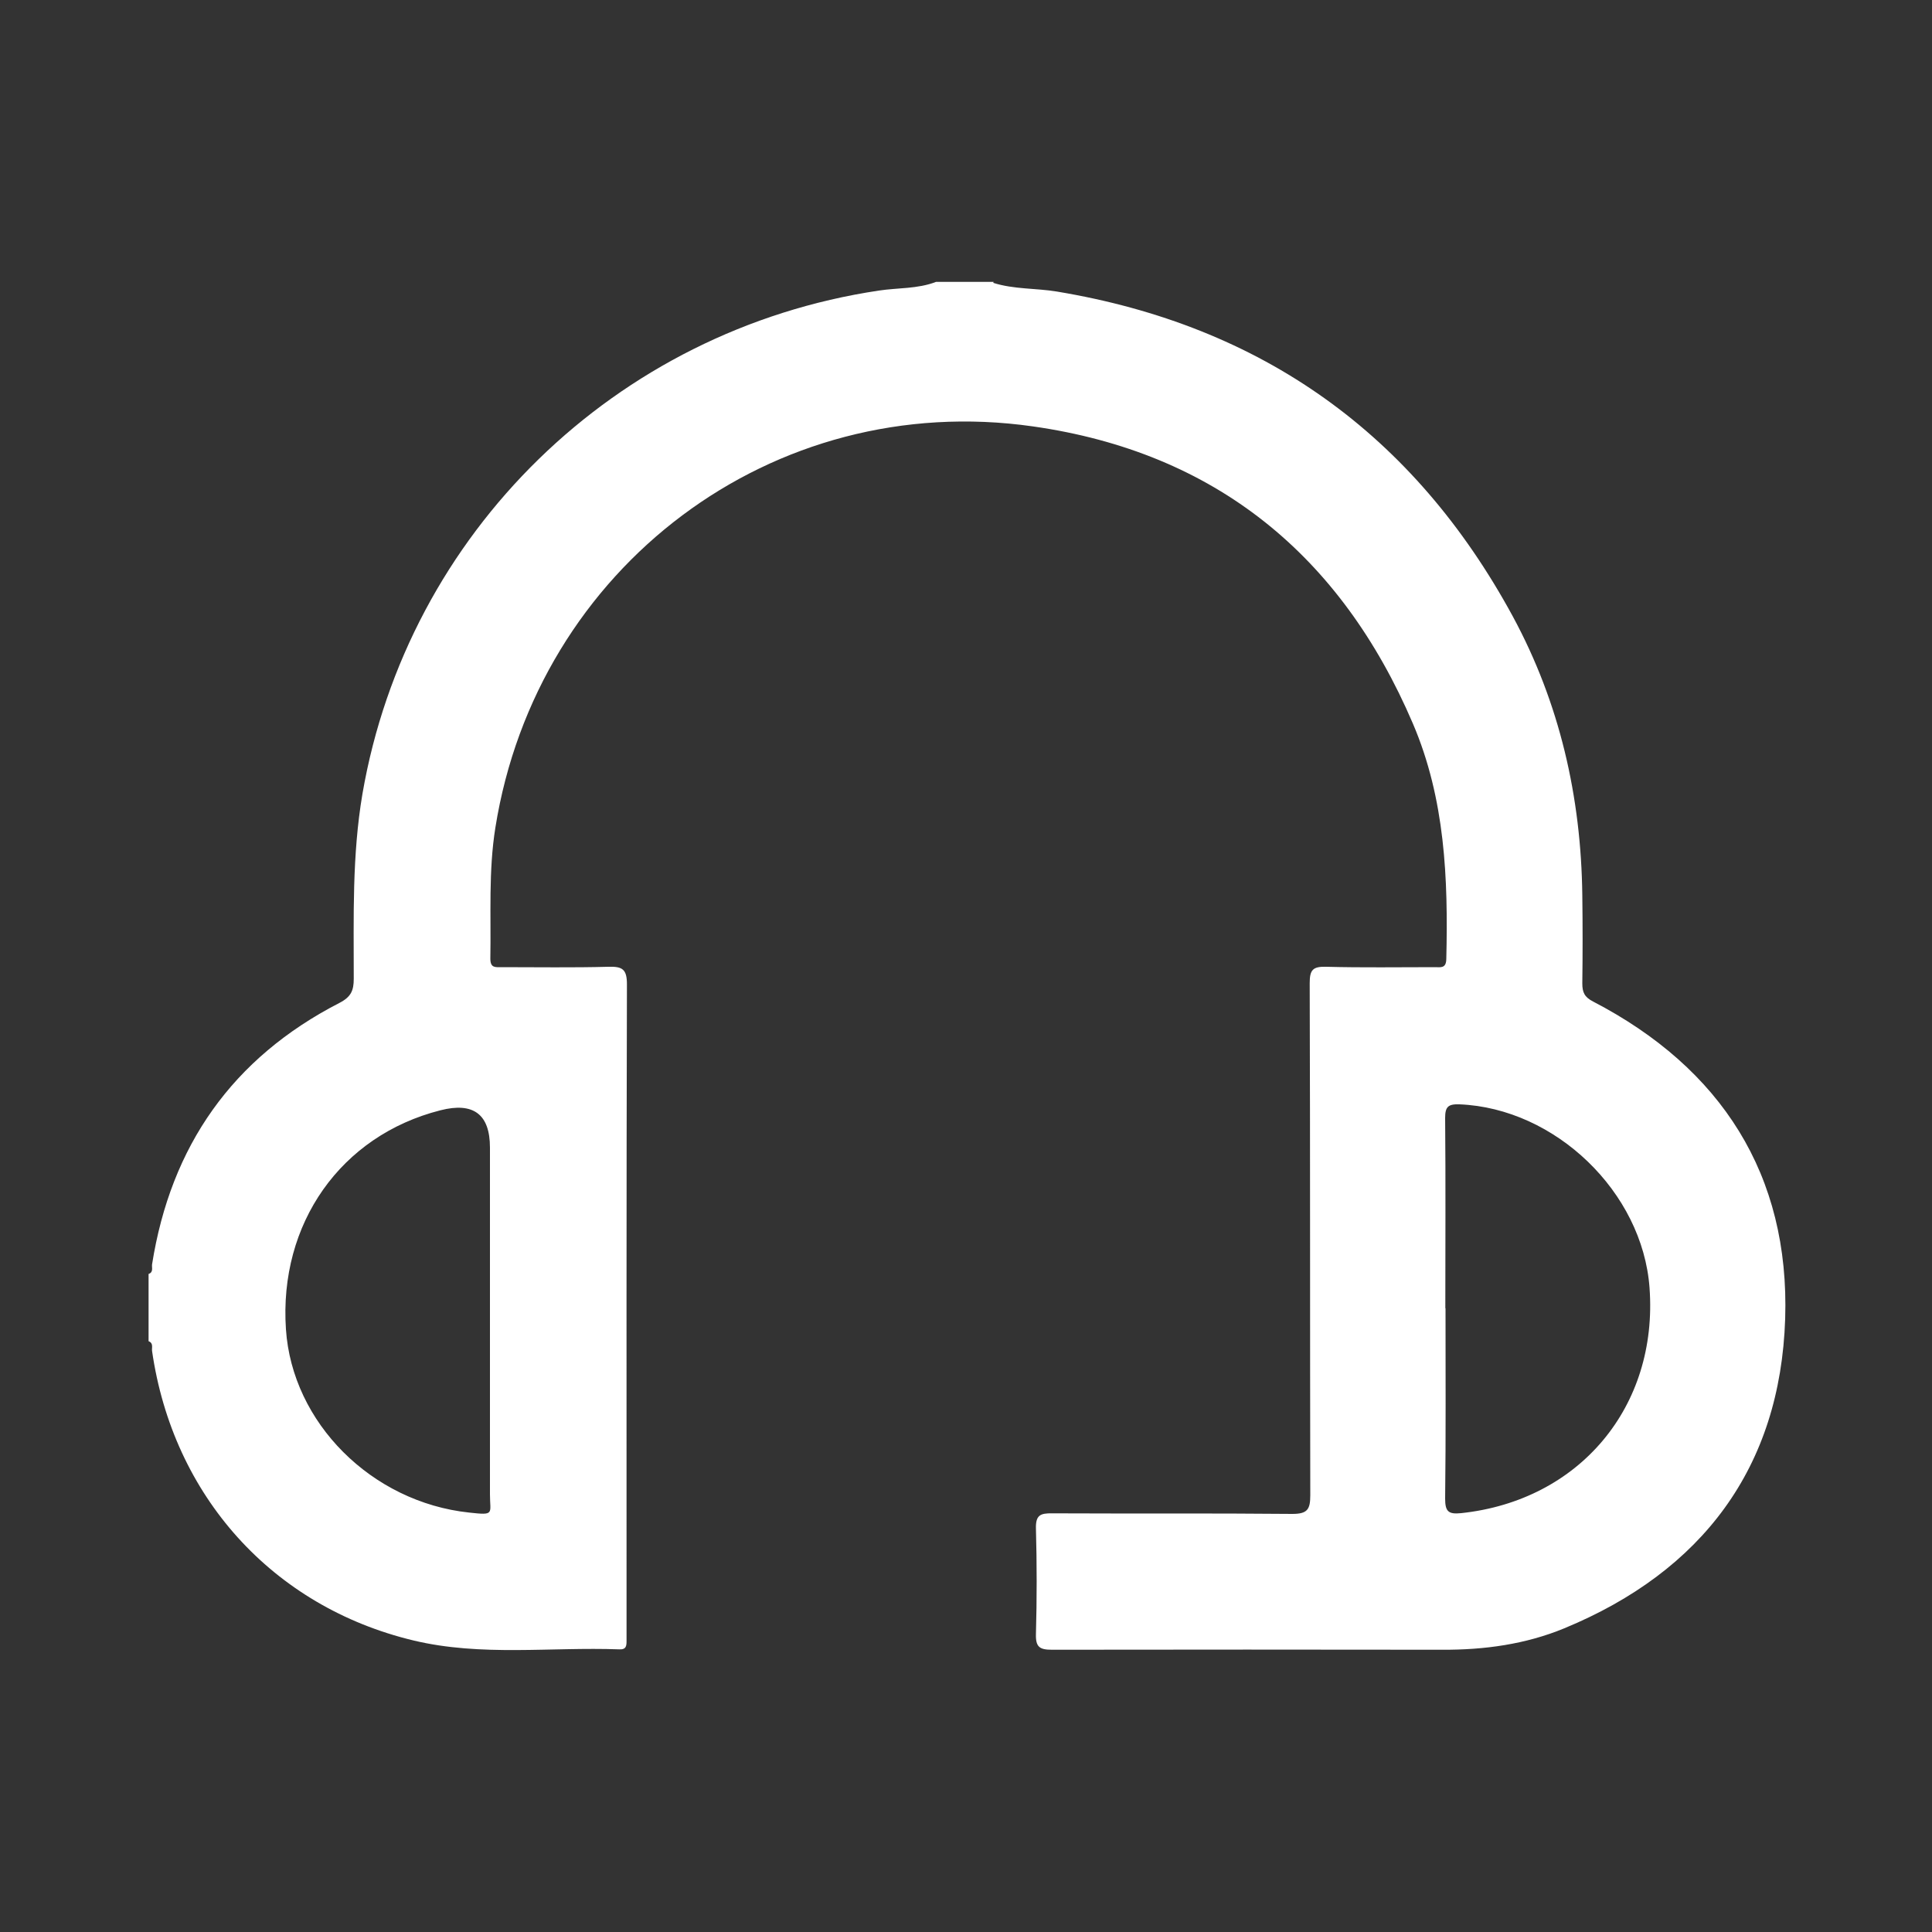
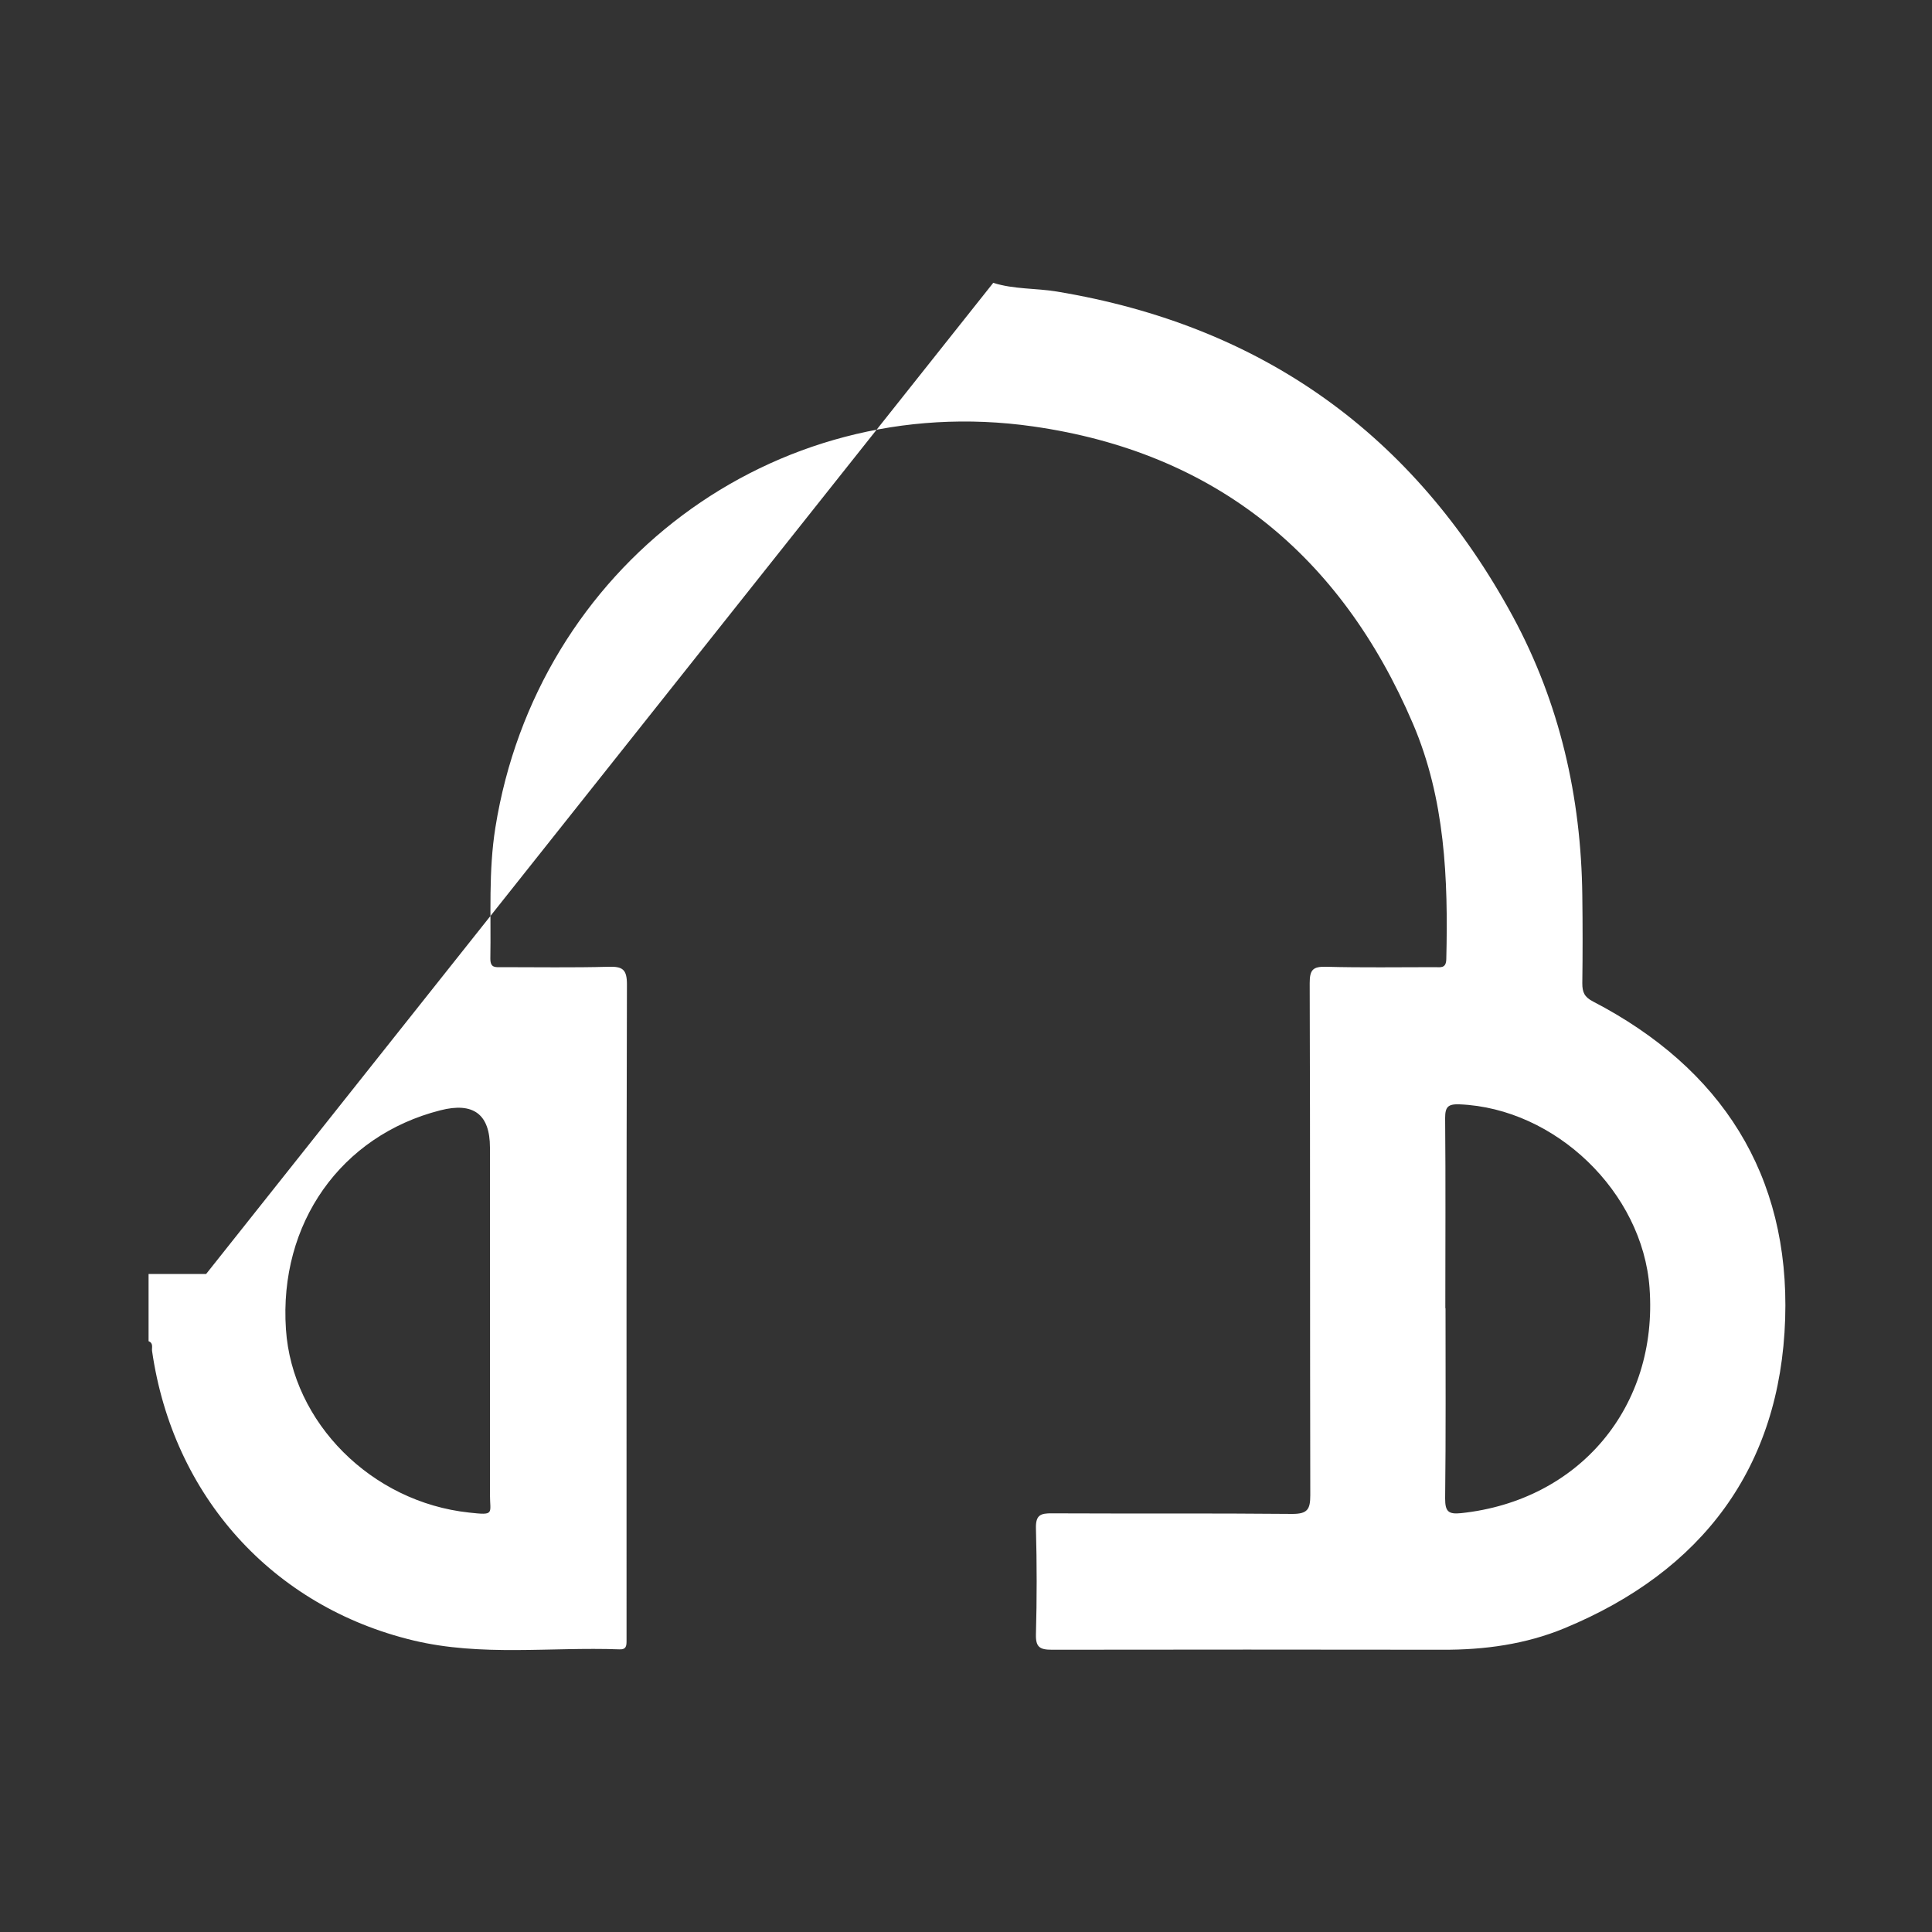
<svg xmlns="http://www.w3.org/2000/svg" id="Layer_1" viewBox="0 0 100 100">
  <rect x="0" y="0" width="100" height="100" fill="#333333" stroke="none" />
  <defs>
    <style>.cls-1{fill:none;}.cls-1,.cls-2{stroke-width:0px;}.cls-2{fill:#fff;}</style>
  </defs>
  <rect class="cls-1" width="100" height="100" />
-   <rect class="cls-1" width="100" height="100" />
-   <rect class="cls-1" width="100" height="100" />
  <g id="bL2Ad2.tif">
-     <path class="cls-2" d="m51.41,14.64c1.07.34,2.2.27,3.29.45,10.62,1.76,18.48,7.38,23.6,16.81,2.43,4.49,3.54,9.35,3.6,14.45.02,1.52.02,3.04,0,4.55,0,.46.11.71.56.94,6.64,3.45,10.18,8.97,9.94,16.42-.25,7.7-4.29,13.07-11.43,16.02-2.01.83-4.14,1.12-6.31,1.11-6.74-.01-13.48-.01-20.21,0-.63,0-.85-.13-.83-.81.05-1.82.05-3.64,0-5.46-.02-.7.23-.8.84-.79,4.14.02,8.28-.01,12.43.03.79,0,.93-.24.93-.97-.02-8.83,0-17.67-.03-26.5,0-.68.15-.87.85-.85,1.88.05,3.76.02,5.63.02.29,0,.58.08.59-.42.1-4.16-.06-8.29-1.73-12.19-3.73-8.72-10.24-14.04-19.67-15.38-13.46-1.92-25.67,7.29-27.82,20.77-.36,2.25-.22,4.52-.26,6.78,0,.49.26.44.57.44,1.85,0,3.7.03,5.55-.02.72-.02.95.13.95.91-.03,10.79-.02,21.59-.02,32.38,0,.52,0,1.05,0,1.57,0,.27,0,.49-.38.47-3.55-.13-7.14.38-10.65-.46-7.3-1.75-12.45-7.48-13.53-14.99-.02-.17.08-.4-.18-.5v-3.48c.26-.09.16-.32.18-.49.97-6.14,4.16-10.69,9.7-13.54.6-.31.74-.64.74-1.25,0-3.2-.09-6.39.45-9.57,2.33-13.51,13.09-24.01,26.73-26.05.98-.15,2-.08,2.96-.45h2.98Zm-26.05,53.11c0-2.78,0-5.57,0-8.35q0-2.59-2.57-1.93c-5.15,1.31-8.36,5.86-7.99,11.33.32,4.84,4.43,8.95,9.48,9.49,1.35.15,1.08.07,1.08-.94,0-3.2,0-6.4,0-9.6Zm49.46-.03c0,3.28.02,6.56-.02,9.84,0,.67.16.83.83.76,6.12-.65,10.2-5.51,9.75-11.66-.36-4.96-4.88-9.3-9.84-9.5-.59-.02-.74.13-.74.71.03,3.28.01,6.56.01,9.84Z" />
+     <path class="cls-2" d="m51.41,14.64c1.07.34,2.2.27,3.29.45,10.62,1.76,18.48,7.38,23.6,16.81,2.43,4.49,3.54,9.35,3.6,14.45.02,1.52.02,3.04,0,4.55,0,.46.11.71.56.94,6.64,3.45,10.18,8.97,9.94,16.42-.25,7.7-4.29,13.07-11.43,16.02-2.01.83-4.14,1.12-6.31,1.11-6.74-.01-13.48-.01-20.21,0-.63,0-.85-.13-.83-.81.05-1.82.05-3.64,0-5.46-.02-.7.23-.8.84-.79,4.14.02,8.28-.01,12.43.03.79,0,.93-.24.93-.97-.02-8.83,0-17.67-.03-26.5,0-.68.15-.87.85-.85,1.88.05,3.76.02,5.63.02.29,0,.58.08.59-.42.1-4.16-.06-8.29-1.73-12.19-3.73-8.72-10.24-14.04-19.67-15.38-13.46-1.92-25.67,7.29-27.82,20.77-.36,2.25-.22,4.52-.26,6.78,0,.49.26.44.57.44,1.85,0,3.7.03,5.55-.02.72-.02.95.13.95.91-.03,10.79-.02,21.59-.02,32.38,0,.52,0,1.05,0,1.57,0,.27,0,.49-.38.47-3.55-.13-7.14.38-10.65-.46-7.3-1.75-12.45-7.48-13.53-14.99-.02-.17.08-.4-.18-.5v-3.48h2.98Zm-26.05,53.11c0-2.78,0-5.57,0-8.35q0-2.59-2.57-1.93c-5.15,1.31-8.36,5.86-7.99,11.33.32,4.84,4.43,8.95,9.48,9.49,1.35.15,1.08.07,1.08-.94,0-3.2,0-6.4,0-9.6Zm49.46-.03c0,3.28.02,6.56-.02,9.84,0,.67.16.83.83.76,6.12-.65,10.2-5.51,9.75-11.66-.36-4.96-4.88-9.3-9.84-9.5-.59-.02-.74.13-.74.71.03,3.28.01,6.56.01,9.84Z" />
  </g>
</svg>